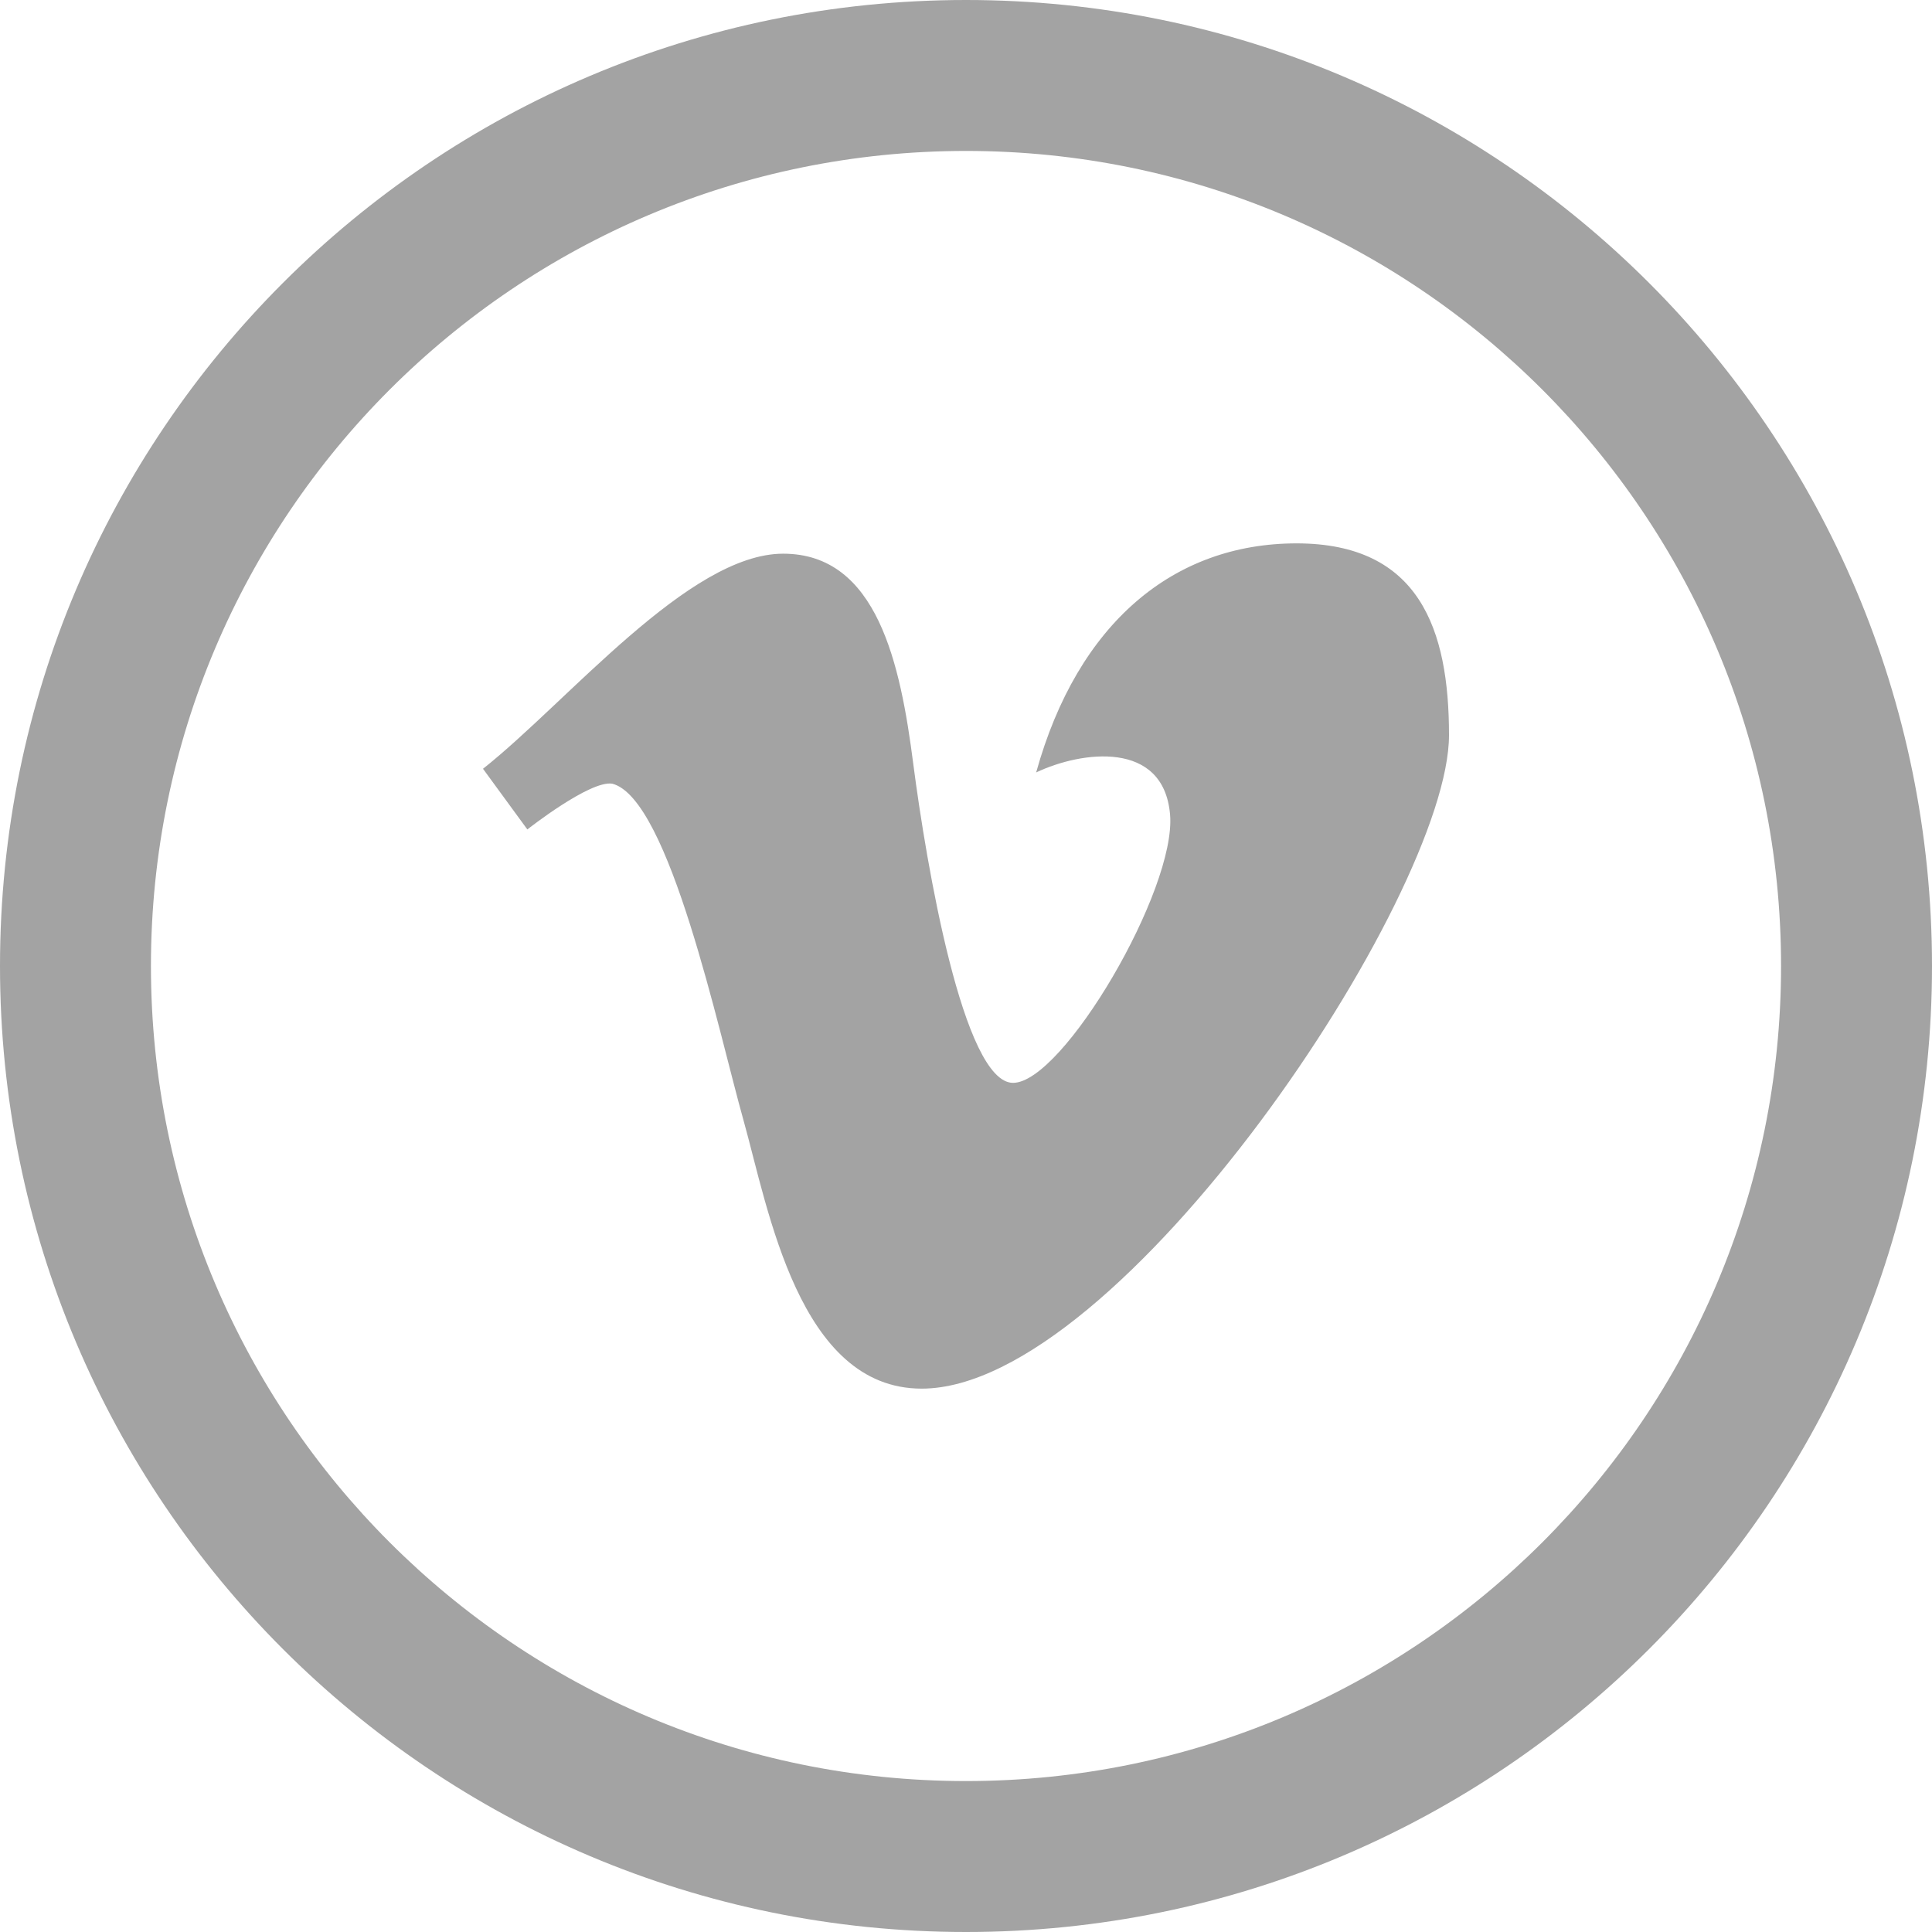
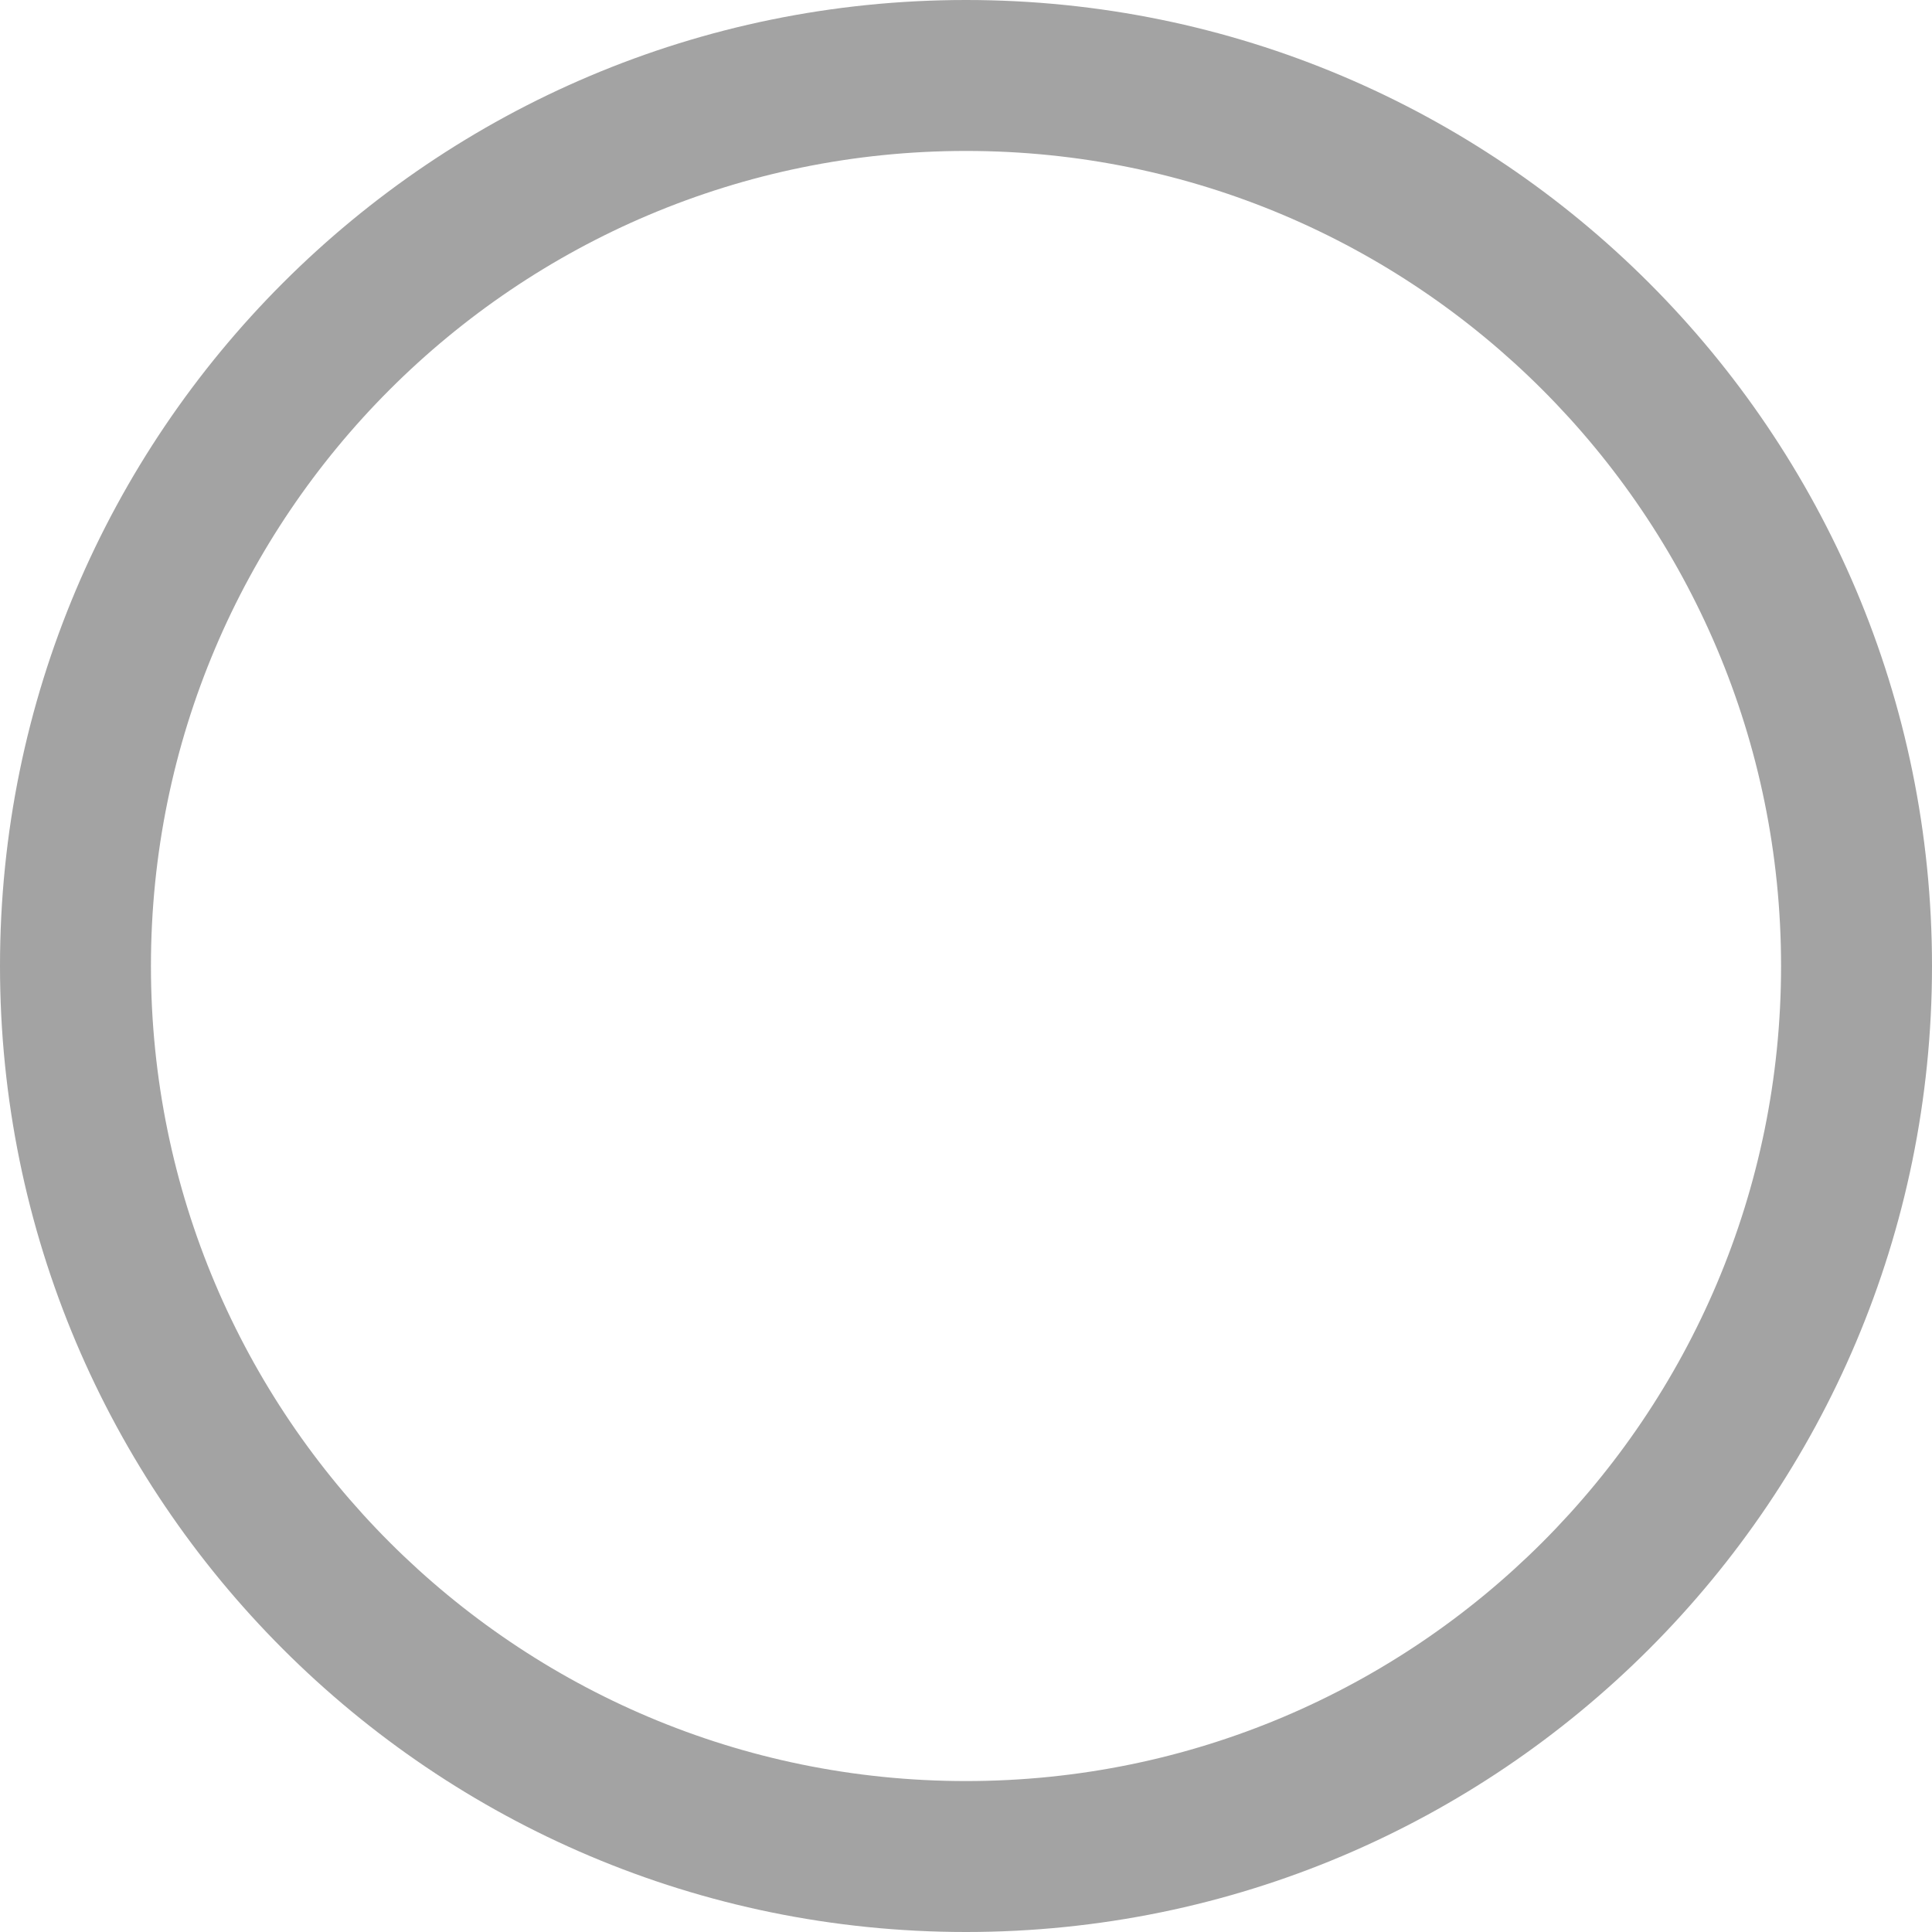
<svg xmlns="http://www.w3.org/2000/svg" version="1.1" id="Capa_1" x="0px" y="0px" width="512px" height="512px" viewBox="0 0 513 513" style="enable-background:new 0 0 513 513;" xml:space="preserve">
  <g>
    <path d="M256.5,0C114.833,0,0,114.833,0,256.5S114.833,513,256.5,513S513,398.167,513,256.5S398.167,0,256.5,0z M256.5,472.922   c-119.53,0-216.422-96.893-216.422-216.422c0-119.53,96.892-216.422,216.422-216.422c119.53,0,216.422,96.892,216.422,216.422   C472.922,376.029,376.03,472.922,256.5,472.922z" fill="#A3A3A3" />
-     <path d="M344.28,144.281c-32.61,0-58.113,21.104-69.15,60.822c12.022-5.699,33.848-8.673,35.554,11.178   c1.724,19.867-28.445,71.248-41.689,71.248c-13.213,0-23.045-58.097-26.489-84.648c-3.413-26.583-9.55-55.859-34.552-55.859   c-25.033,0-57.127,39.233-79.702,57.111l11.773,16.109c0,0,16.658-13.135,22.56-12.148c15.201,3.961,28.195,65.785,34.833,89.362   c6.606,23.593,14.685,71.265,47.311,71.265c52.729,0,140.023-130.833,140.023-173.543   C384.75,167.123,376.891,144.281,344.28,144.281z" fill="#A3A3A3" />
  </g>
  <g>
</g>
  <g>
</g>
  <g>
</g>
  <g>
</g>
  <g>
</g>
  <g>
</g>
  <g>
</g>
  <g>
</g>
  <g>
</g>
  <g>
</g>
  <g>
</g>
  <g>
</g>
  <g>
</g>
  <g>
</g>
  <g>
</g>
</svg>